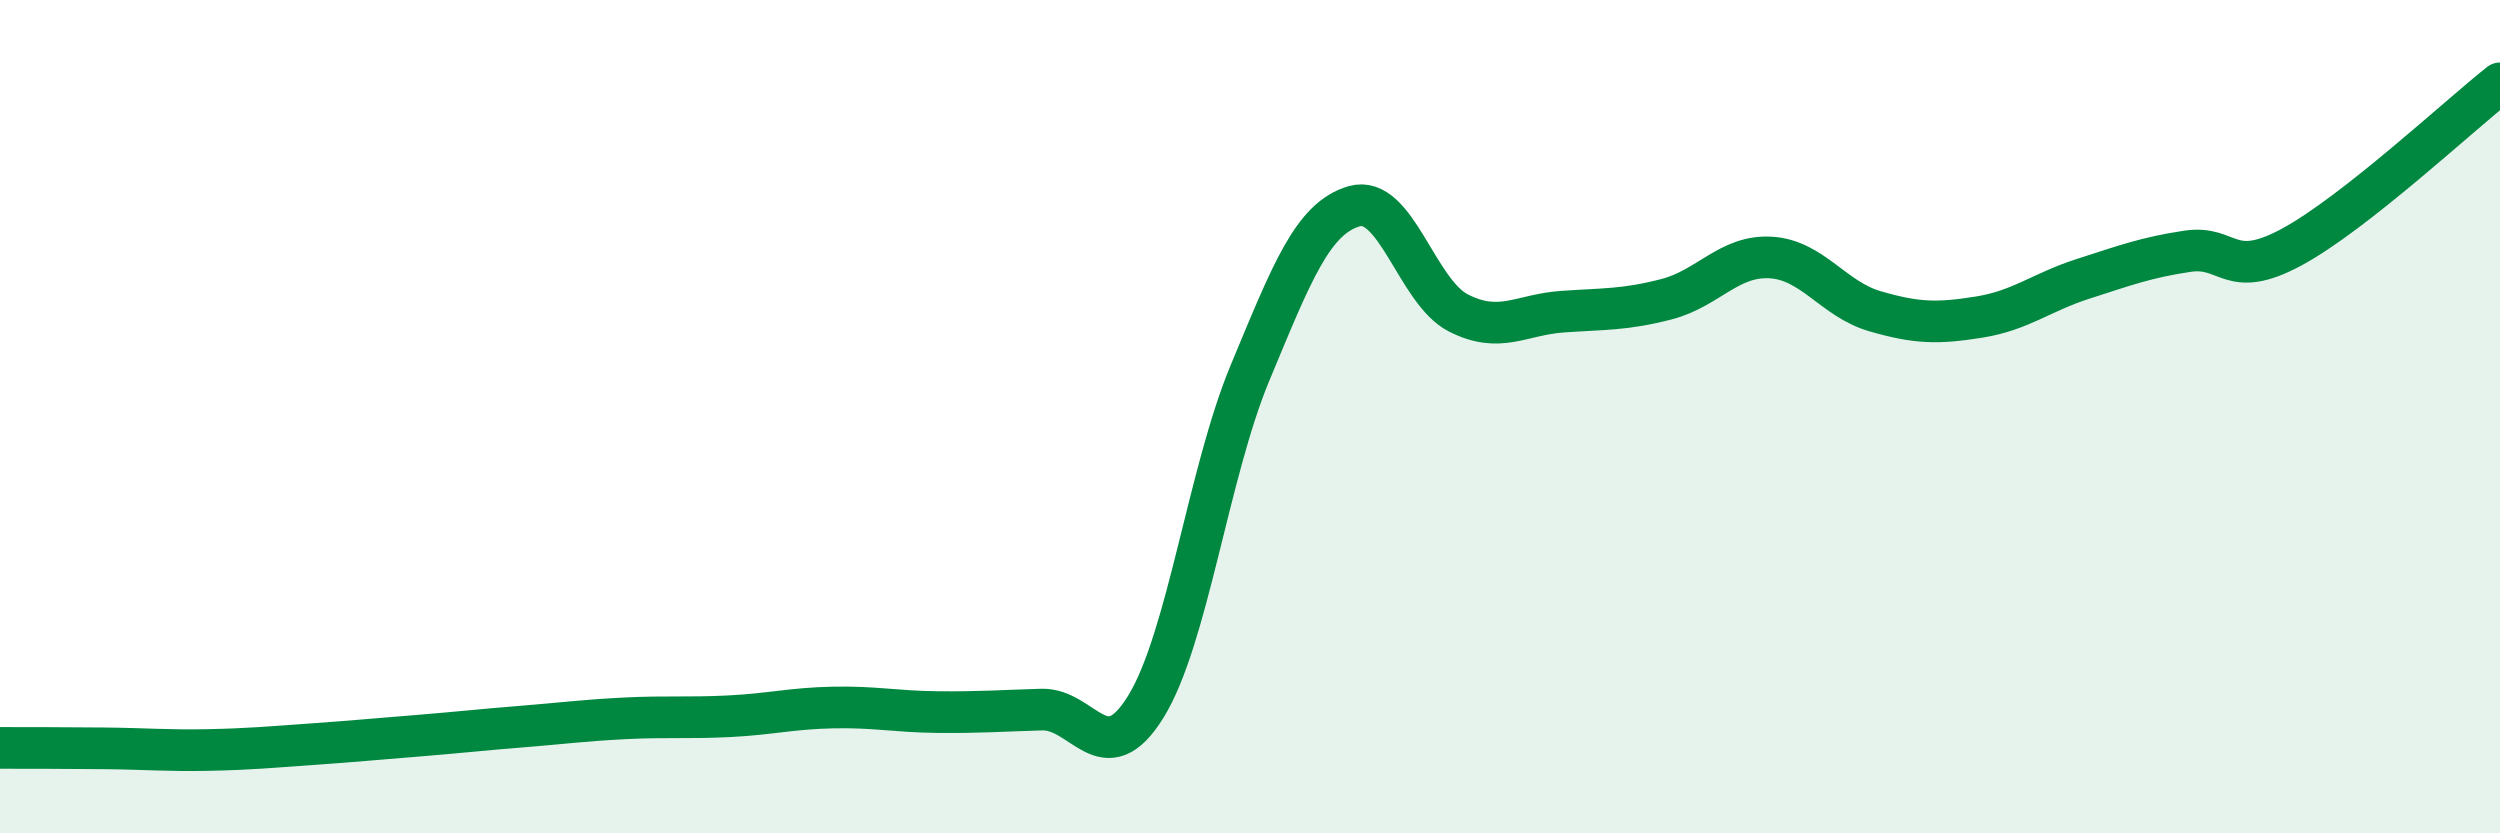
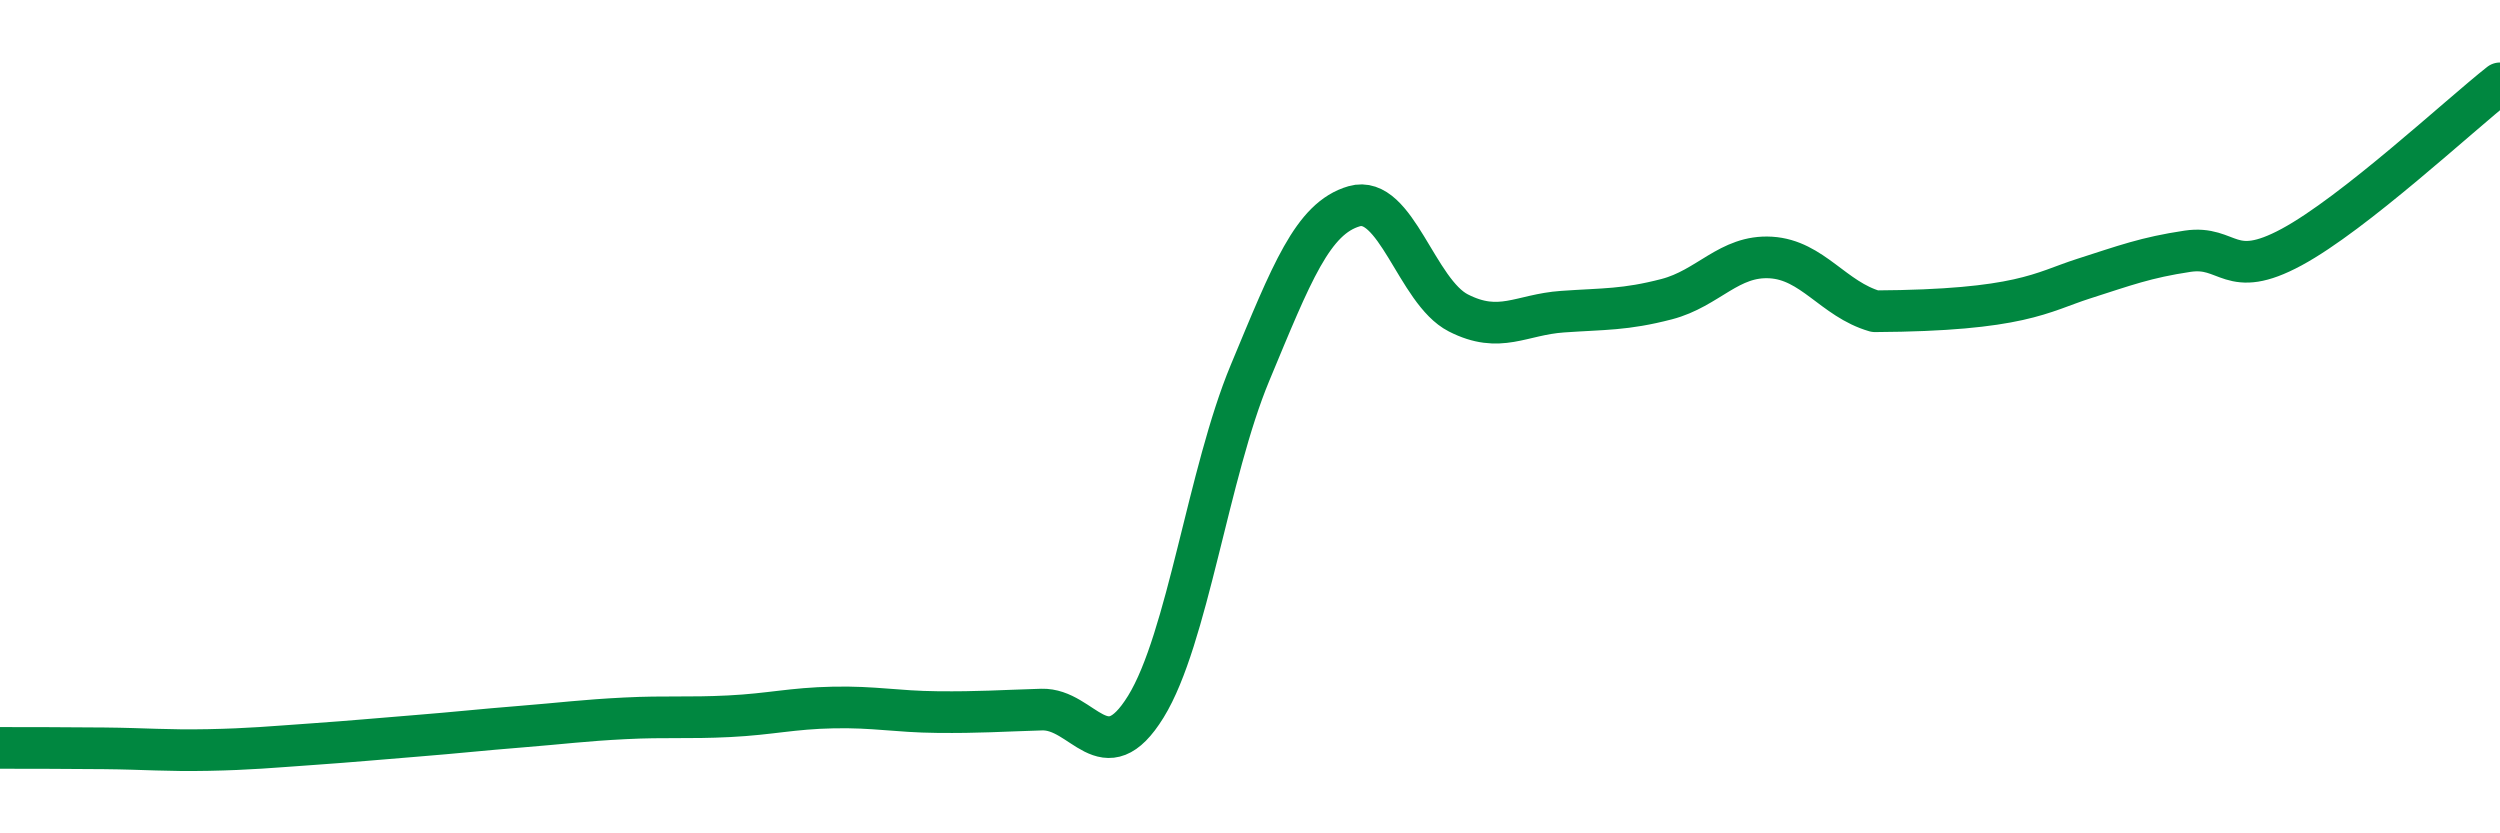
<svg xmlns="http://www.w3.org/2000/svg" width="60" height="20" viewBox="0 0 60 20">
-   <path d="M 0,17.95 C 0.5,17.95 1.5,17.95 2.5,17.96 C 3.5,17.97 4,18.02 5,18 C 6,17.98 6.5,17.93 7.5,17.86 C 8.5,17.79 9,17.74 10,17.66 C 11,17.58 11.5,17.52 12.5,17.44 C 13.5,17.36 14,17.29 15,17.24 C 16,17.19 16.5,17.24 17.5,17.19 C 18.5,17.14 19,17 20,16.98 C 21,16.96 21.5,17.08 22.5,17.09 C 23.5,17.1 24,17.06 25,17.03 C 26,17 26.5,18.58 27.5,16.96 C 28.5,15.34 29,11.35 30,8.95 C 31,6.55 31.5,5.24 32.5,4.95 C 33.5,4.66 34,7 35,7.51 C 36,8.02 36.5,7.55 37.5,7.48 C 38.5,7.41 39,7.44 40,7.18 C 41,6.92 41.5,6.12 42.5,6.18 C 43.5,6.24 44,7.18 45,7.47 C 46,7.76 46.5,7.77 47.5,7.61 C 48.5,7.45 49,7.01 50,6.69 C 51,6.37 51.5,6.18 52.5,6.03 C 53.5,5.88 53.5,6.74 55,5.93 C 56.5,5.12 59,2.79 60,2L60 20L0 20Z" fill="#008740" opacity="0.1" stroke-linecap="round" stroke-linejoin="round" />
-   <path d="M 0,17.95 C 0.5,17.95 1.5,17.95 2.5,17.96 C 3.5,17.97 4,18.02 5,18 C 6,17.98 6.5,17.93 7.5,17.86 C 8.5,17.79 9,17.74 10,17.66 C 11,17.58 11.5,17.52 12.5,17.44 C 13.5,17.36 14,17.29 15,17.24 C 16,17.19 16.5,17.24 17.5,17.19 C 18.5,17.14 19,17 20,16.98 C 21,16.96 21.5,17.08 22.5,17.09 C 23.5,17.1 24,17.06 25,17.03 C 26,17 26.5,18.58 27.5,16.96 C 28.5,15.34 29,11.35 30,8.95 C 31,6.55 31.5,5.24 32.5,4.95 C 33.5,4.66 34,7 35,7.51 C 36,8.02 36.5,7.55 37.5,7.48 C 38.5,7.41 39,7.44 40,7.18 C 41,6.92 41.5,6.12 42.5,6.18 C 43.5,6.24 44,7.18 45,7.47 C 46,7.76 46.5,7.77 47.5,7.61 C 48.5,7.45 49,7.01 50,6.69 C 51,6.37 51.5,6.18 52.5,6.03 C 53.5,5.88 53.5,6.74 55,5.93 C 56.5,5.12 59,2.79 60,2" stroke="#008740" stroke-width="1" fill="none" stroke-linecap="round" stroke-linejoin="round" />
+   <path d="M 0,17.95 C 0.5,17.95 1.5,17.95 2.5,17.96 C 3.5,17.97 4,18.02 5,18 C 6,17.98 6.5,17.93 7.5,17.86 C 8.5,17.79 9,17.74 10,17.66 C 11,17.58 11.5,17.52 12.5,17.44 C 13.5,17.36 14,17.29 15,17.24 C 16,17.19 16.5,17.24 17.5,17.19 C 18.5,17.14 19,17 20,16.98 C 21,16.96 21.5,17.08 22.5,17.09 C 23.5,17.1 24,17.06 25,17.03 C 26,17 26.5,18.58 27.5,16.96 C 28.5,15.34 29,11.35 30,8.95 C 31,6.55 31.5,5.24 32.5,4.95 C 33.5,4.66 34,7 35,7.51 C 36,8.02 36.5,7.55 37.5,7.48 C 38.5,7.41 39,7.44 40,7.18 C 41,6.92 41.5,6.12 42.5,6.18 C 43.5,6.24 44,7.18 45,7.47 C 48.5,7.45 49,7.01 50,6.69 C 51,6.37 51.5,6.18 52.5,6.03 C 53.5,5.88 53.5,6.74 55,5.93 C 56.5,5.12 59,2.79 60,2" stroke="#008740" stroke-width="1" fill="none" stroke-linecap="round" stroke-linejoin="round" />
</svg>